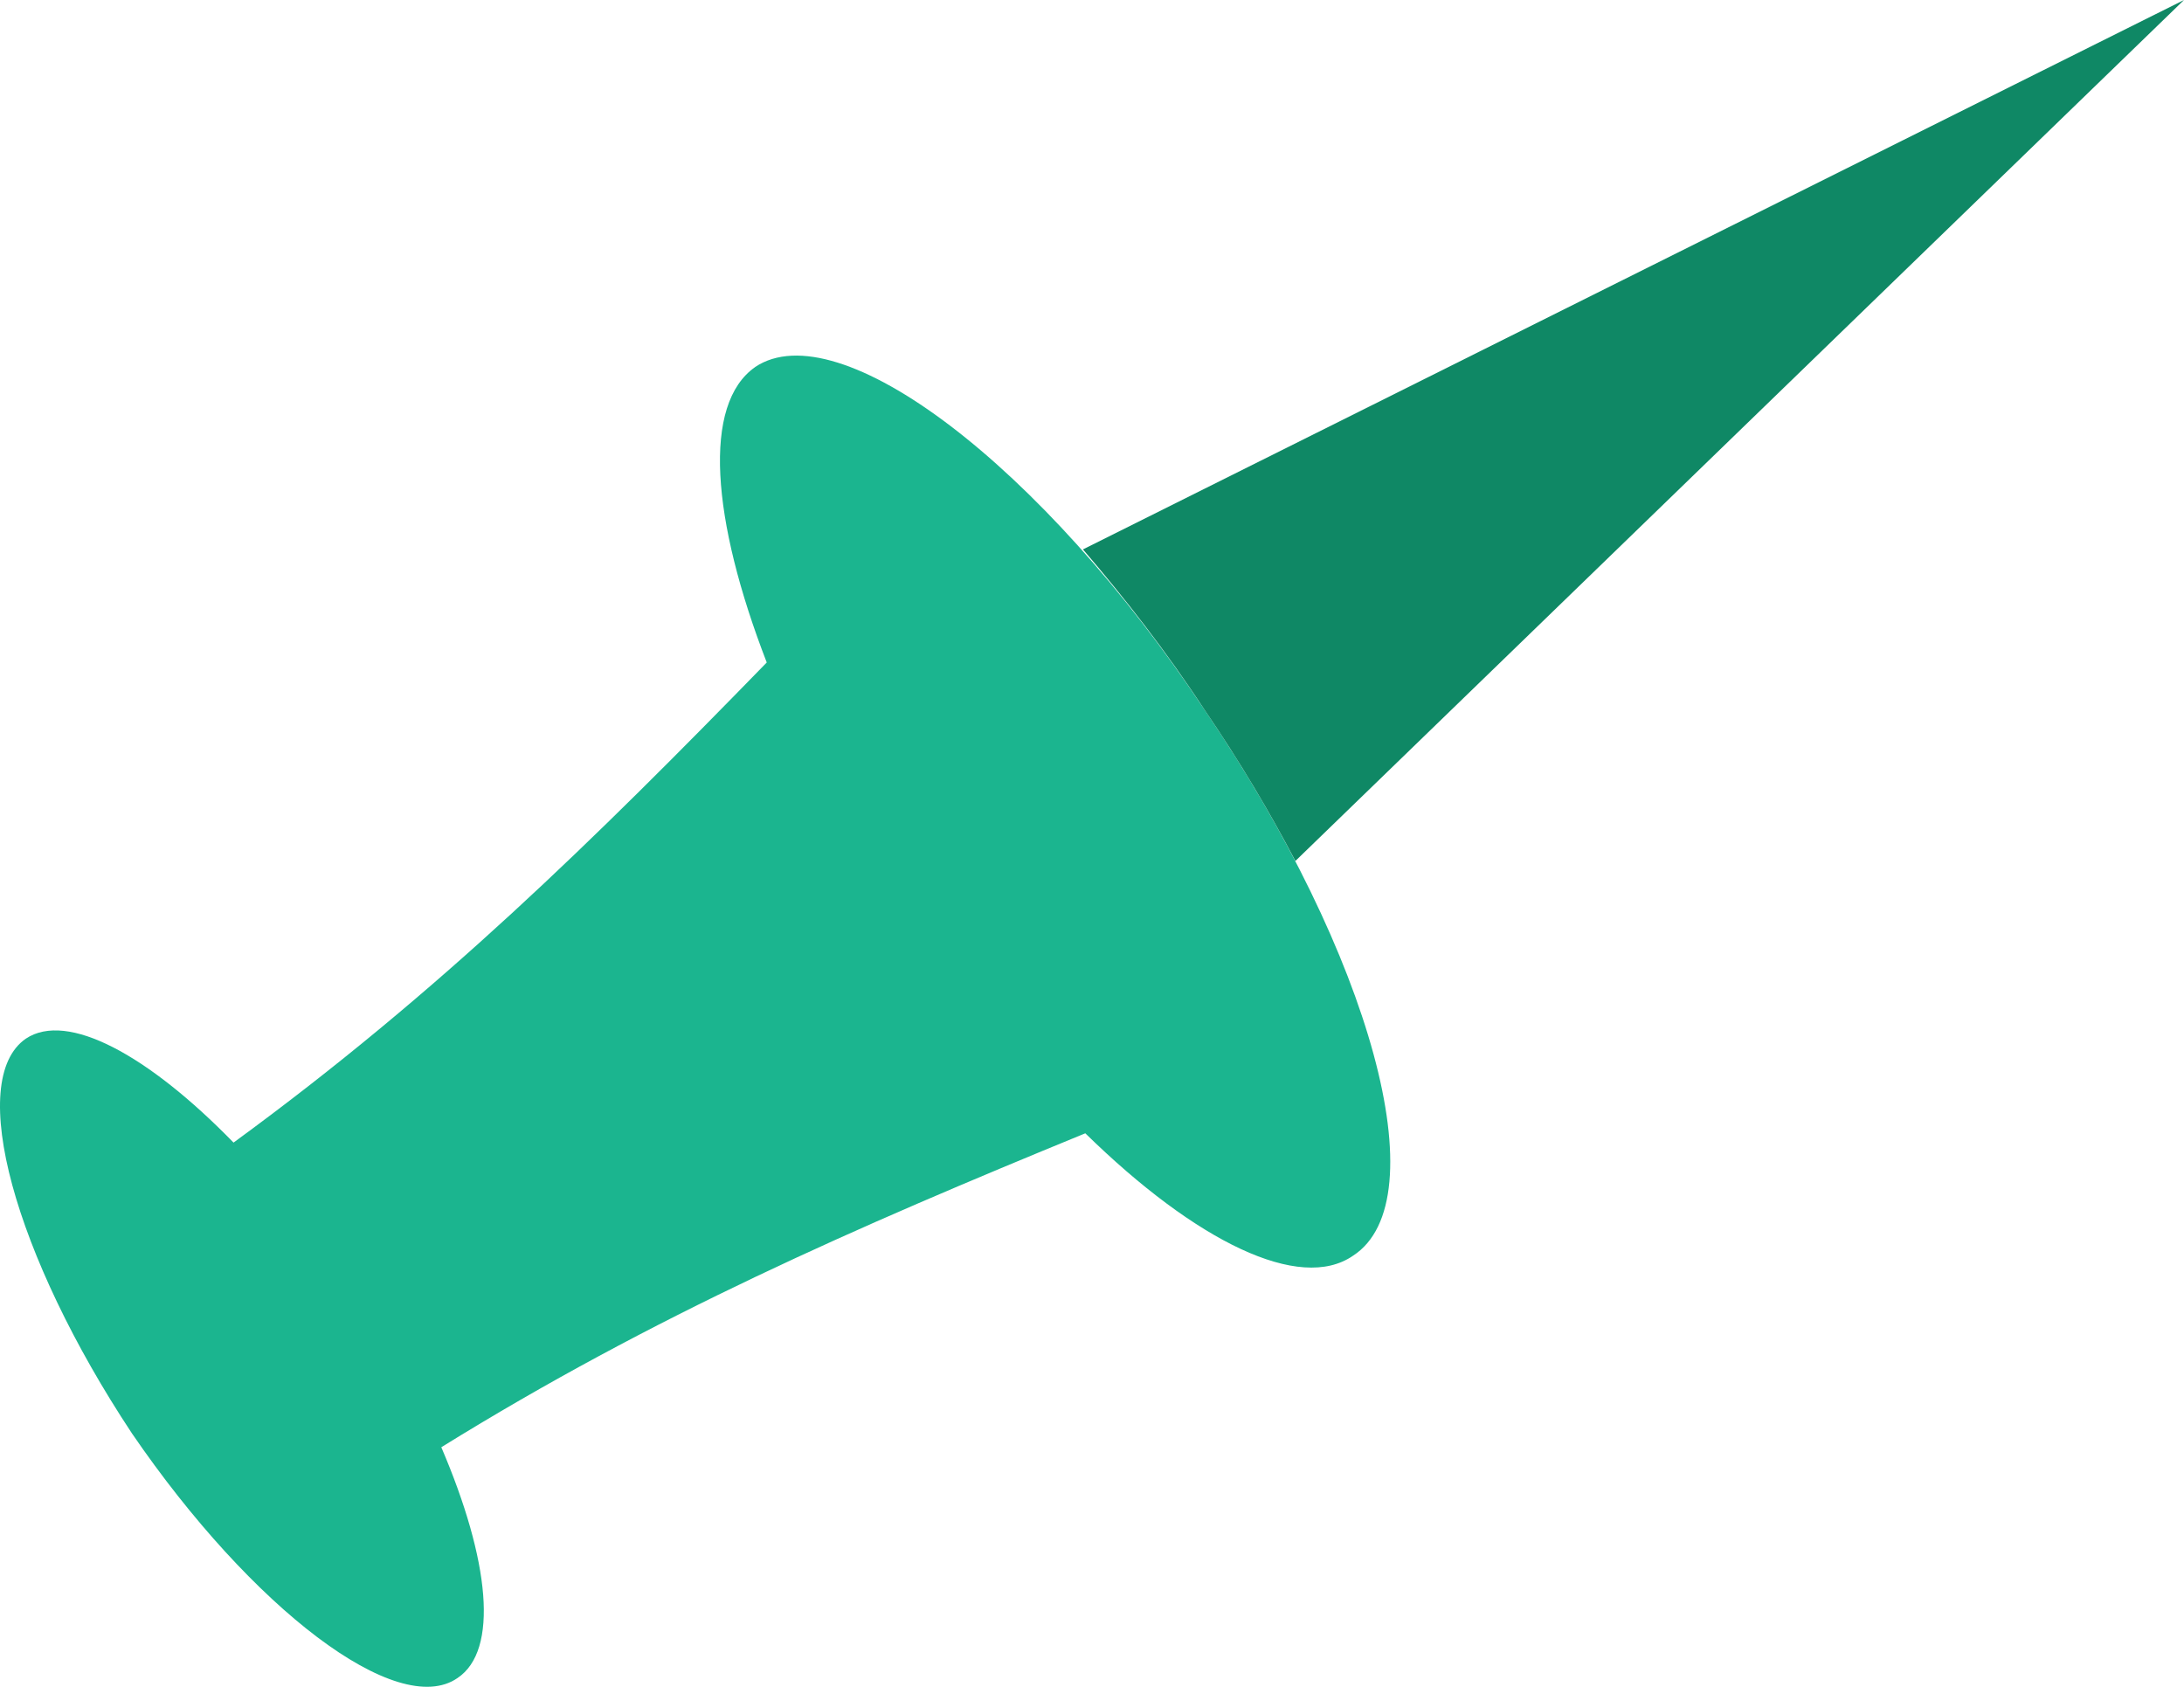
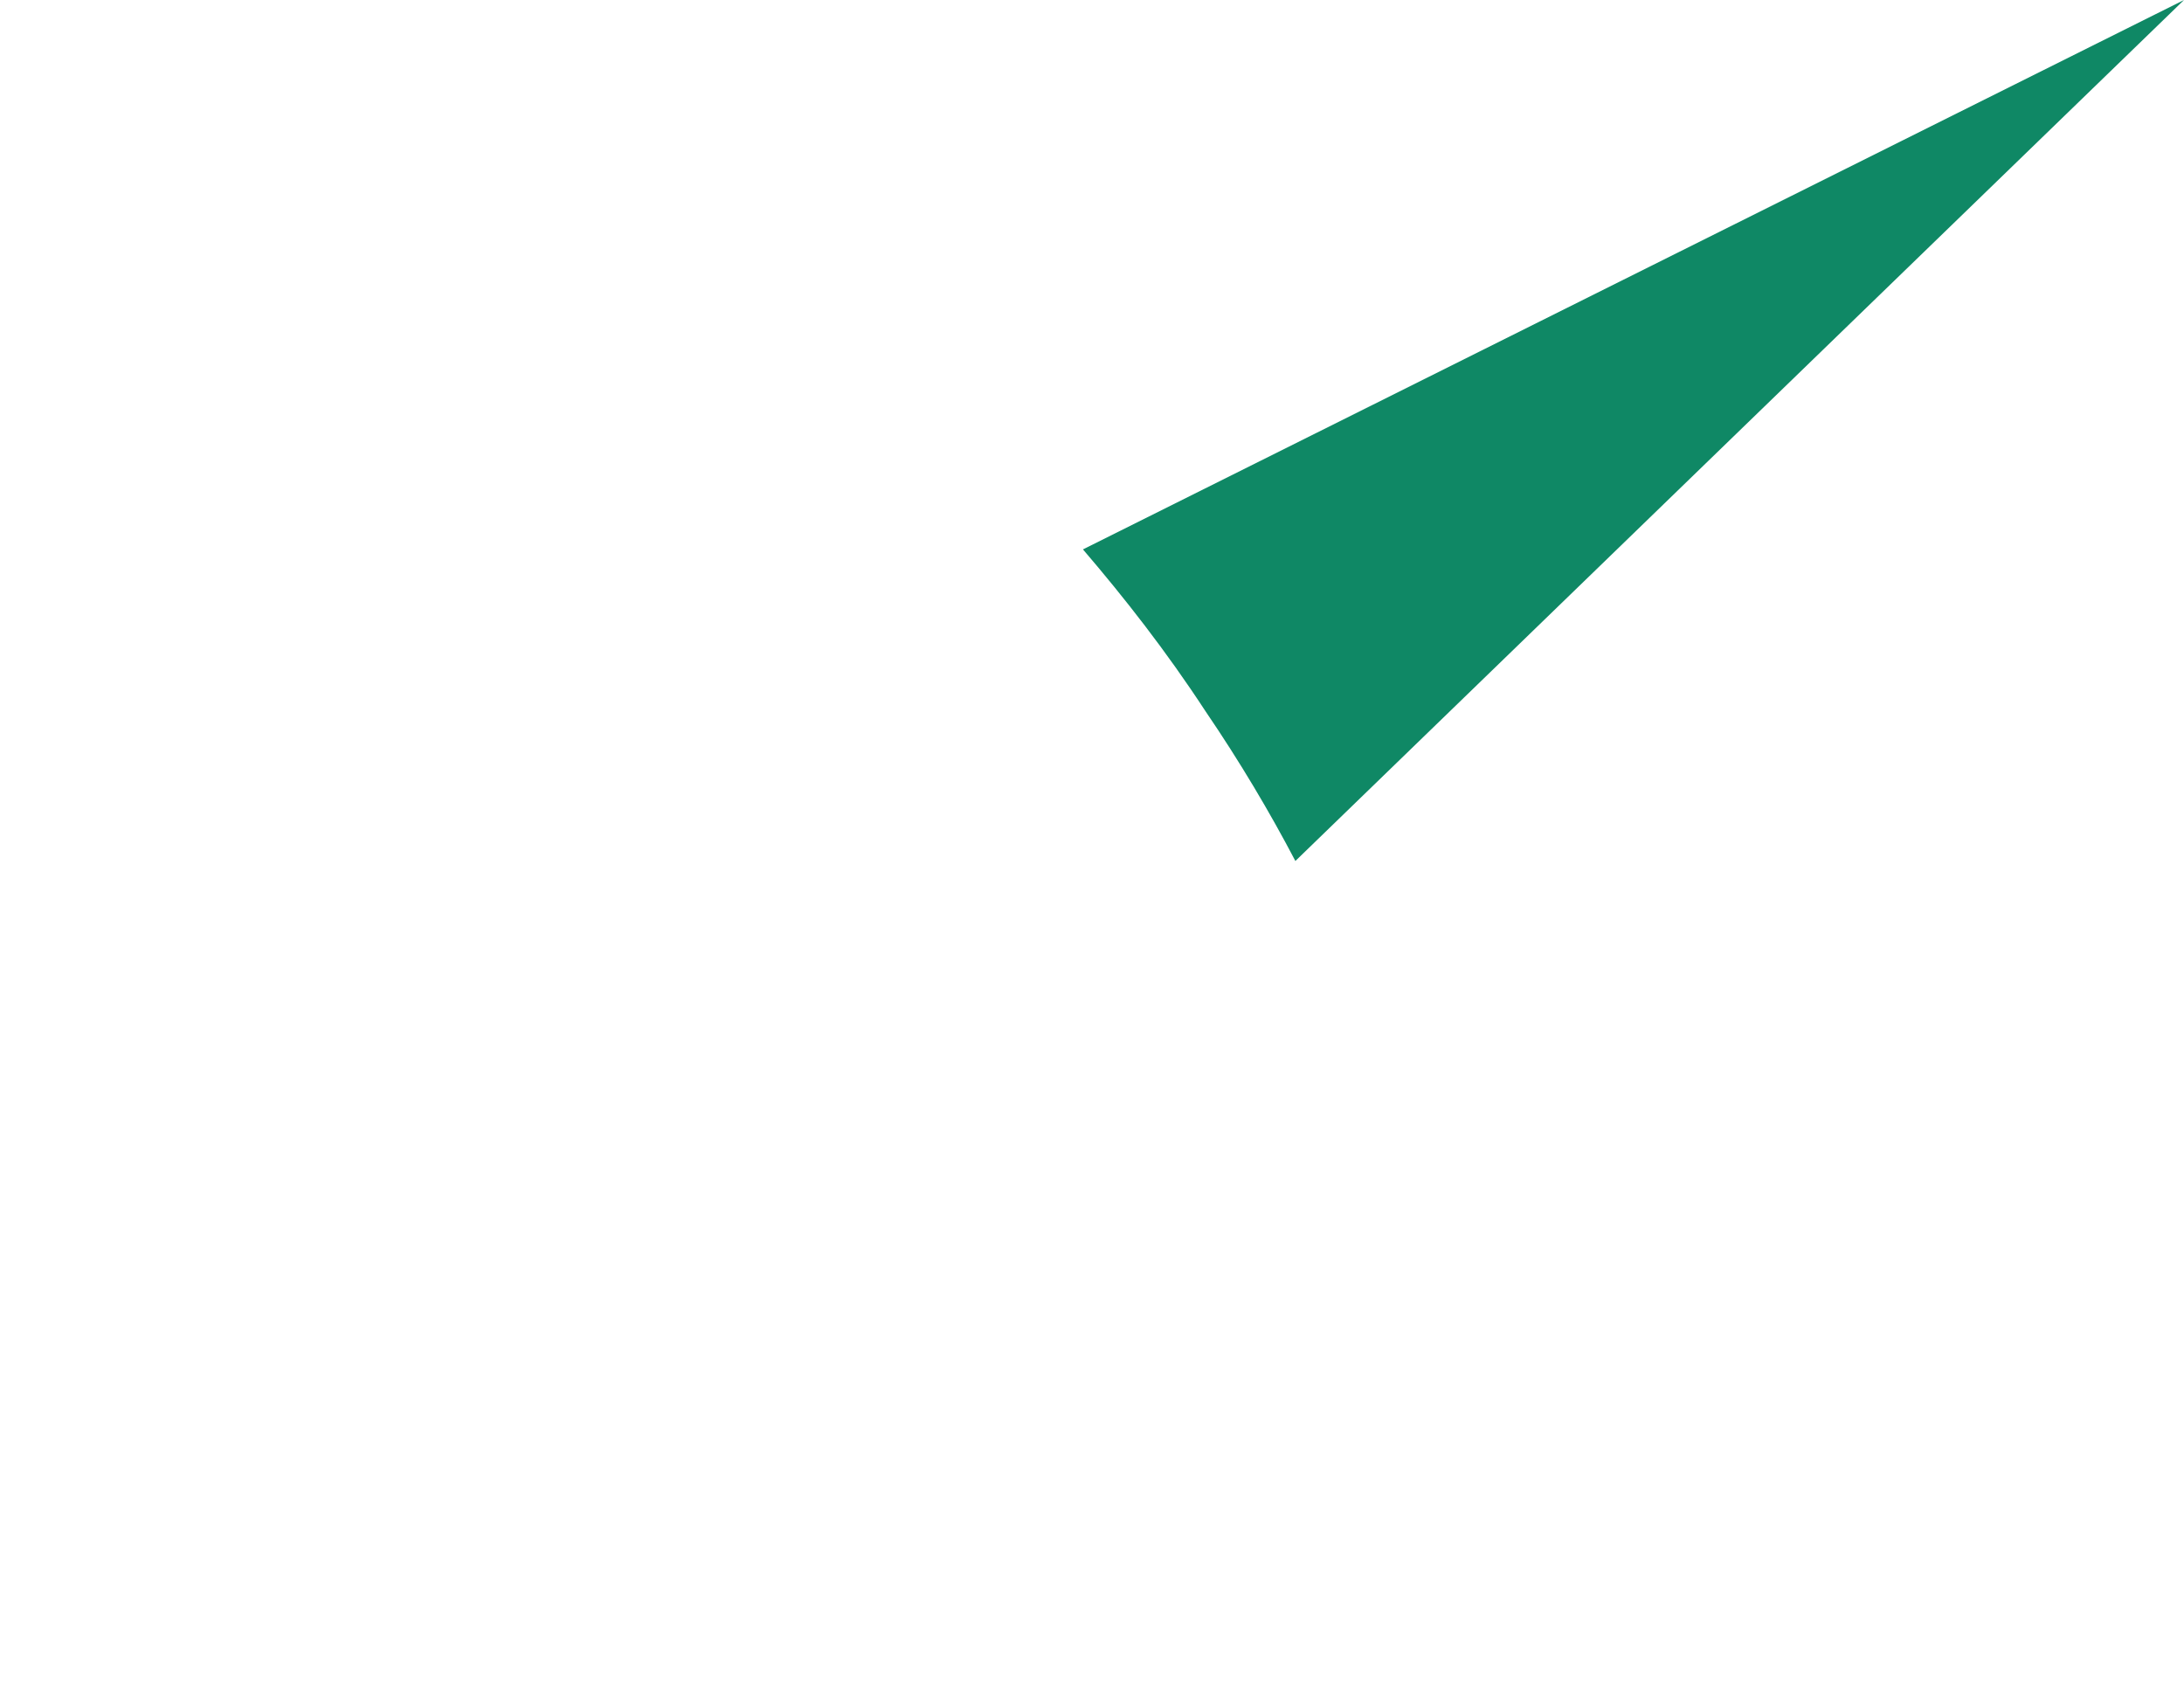
<svg xmlns="http://www.w3.org/2000/svg" id="Layer_1" data-name="Layer 1" viewBox="0 0 352.66 272.38">
  <defs>
    <style> .cls-1 { fill: #0f8865; } .cls-1, .cls-2 { stroke-width: 0px; } .cls-2 { fill: #1bb58f; } </style>
  </defs>
-   <path class="cls-2" d="M121.95,59.26c-8.57,5.97-7.08,24.6,1.86,47.71-27.95,28.7-52.93,53.29-86.1,77.52-13.79-14.16-26.84-21.25-33.54-16.78-9.7,6.71-1.86,35.04,17.14,63.74,19.38,28.32,42.86,46.21,52.56,39.5,6.71-4.47,5.22-19-2.61-37.27,34.29-21.24,66.72-35.41,103.99-50.69,17.89,17.52,34.66,25.71,43.24,19.76,13.79-8.95,2.98-48.46-23.86-87.96-26.47-39.88-59.26-64.48-72.68-55.54Z" />
  <path class="cls-1" d="M352.66,0l-177.79,88.71c6.71,7.83,13.42,16.4,19.76,26.09,5.59,8.2,10.44,16.4,14.54,24.22L352.66,0Z" />
</svg>